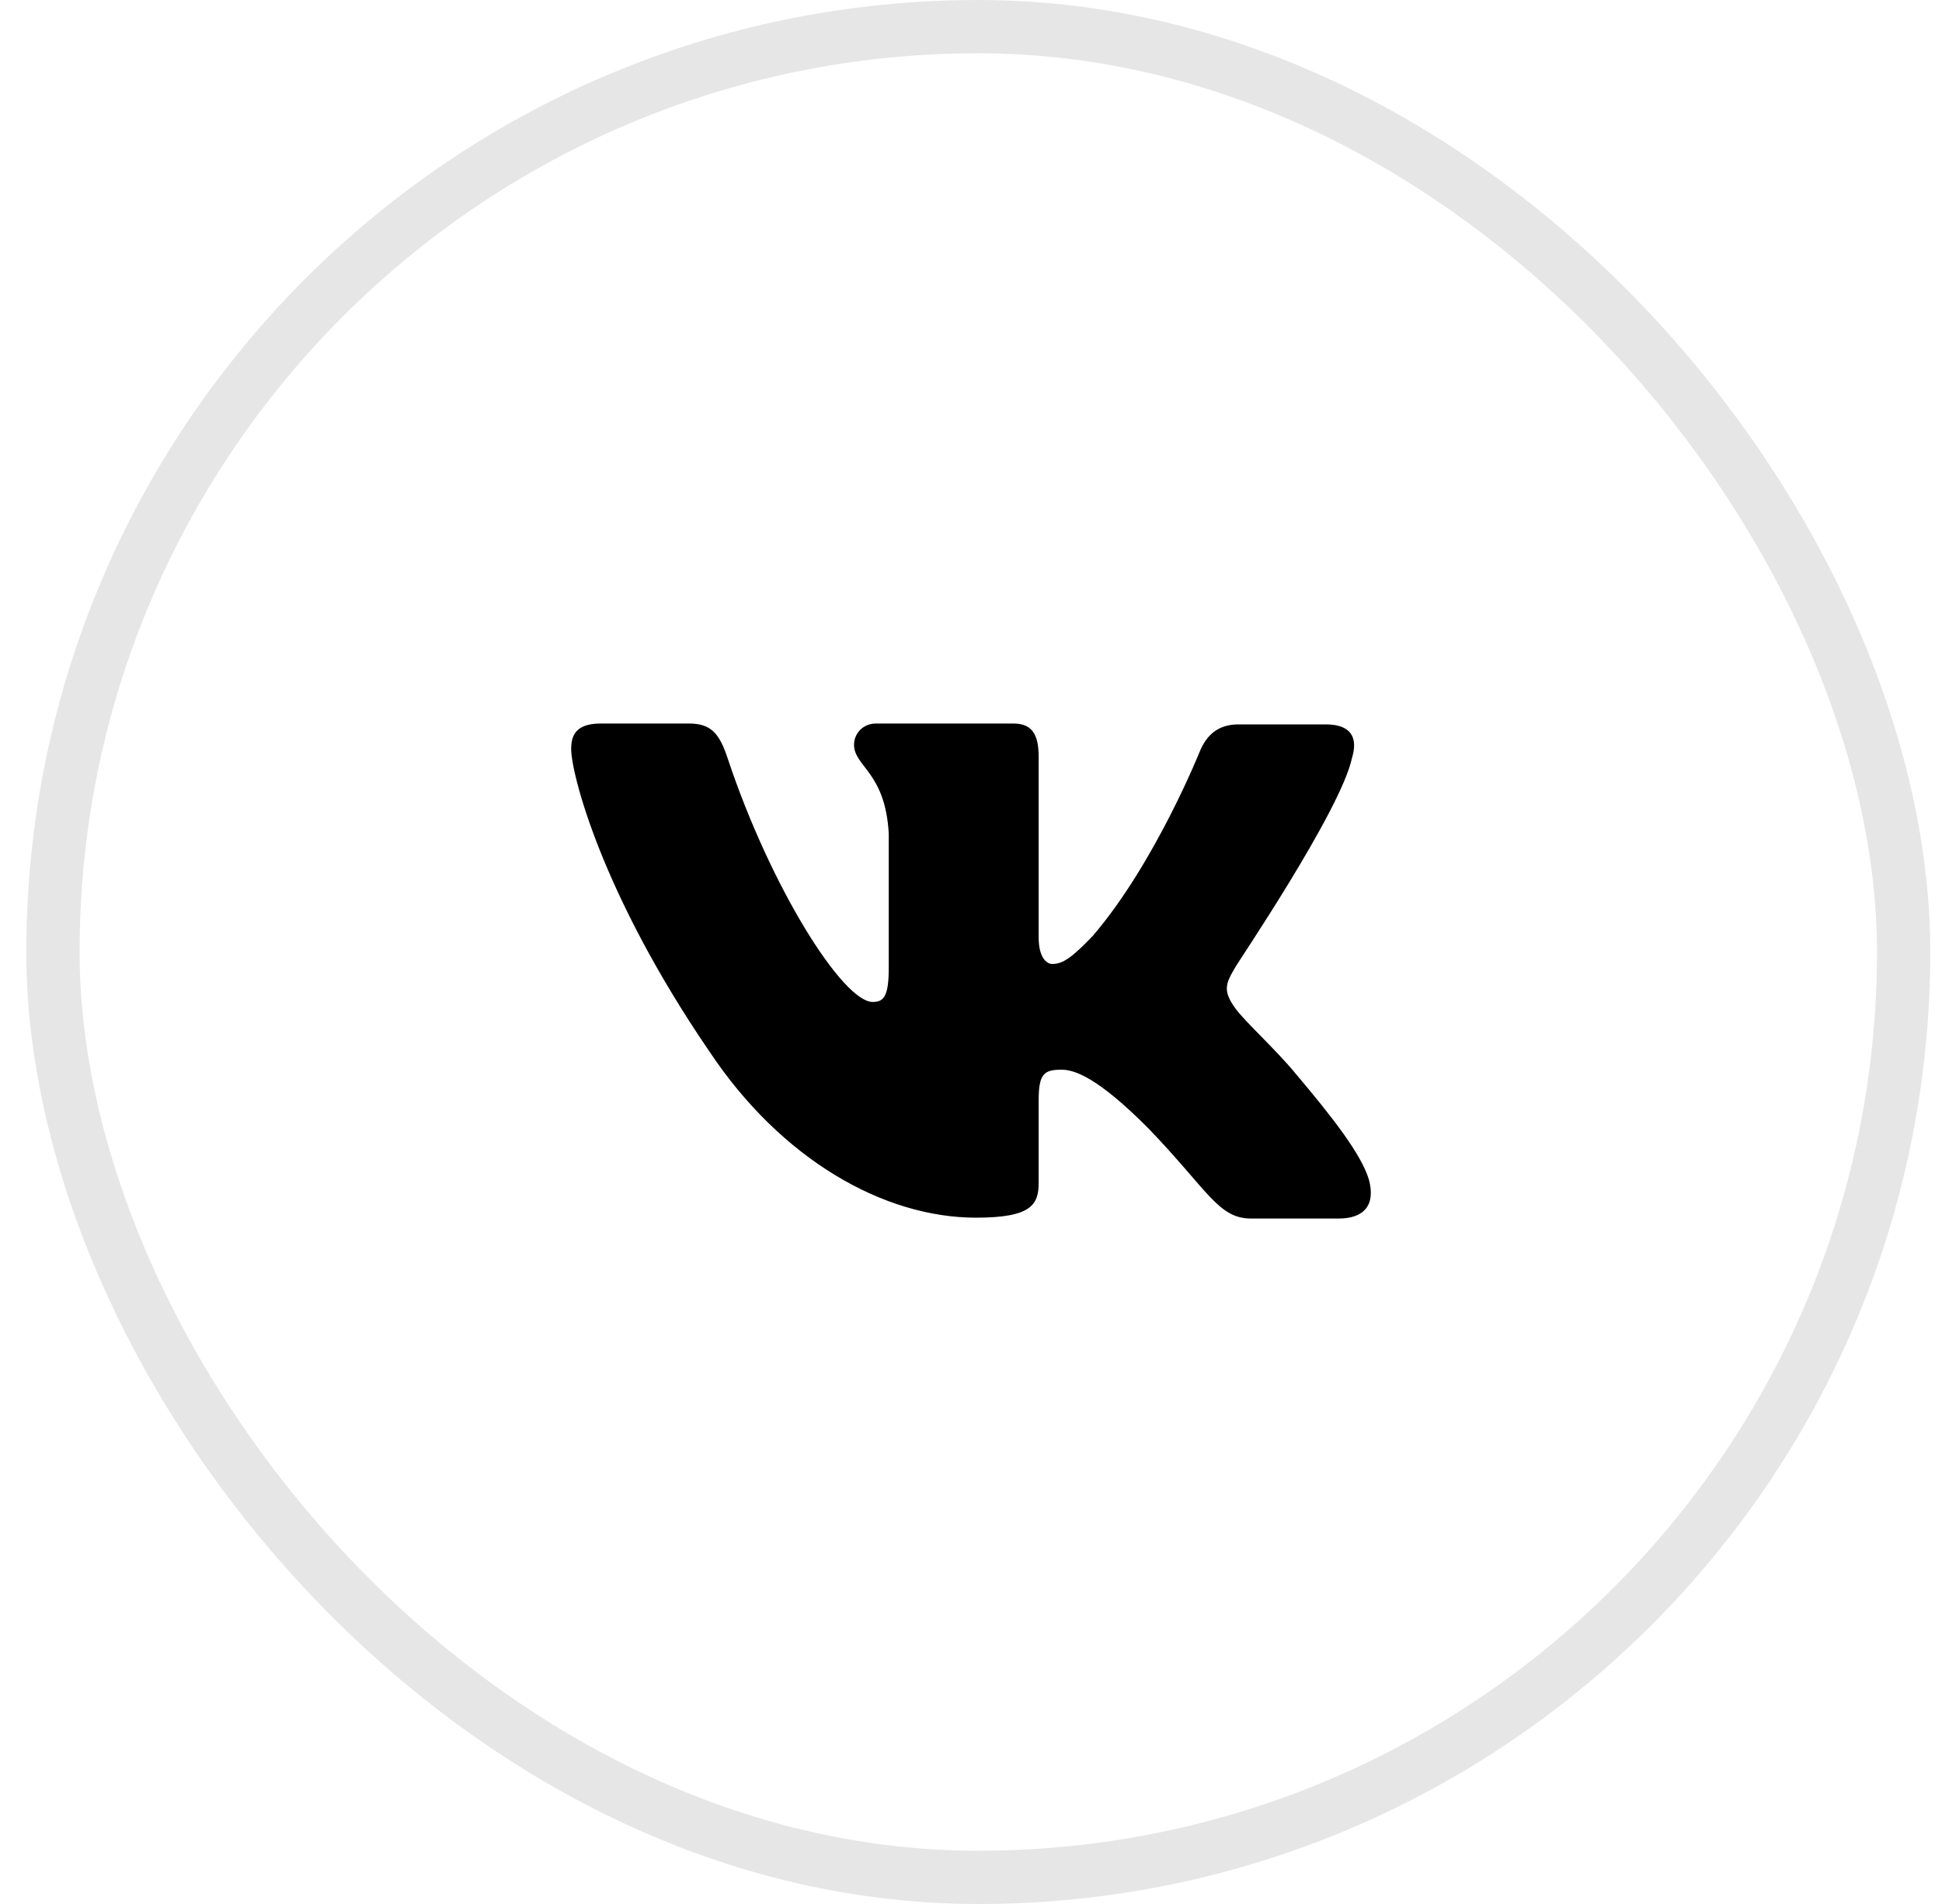
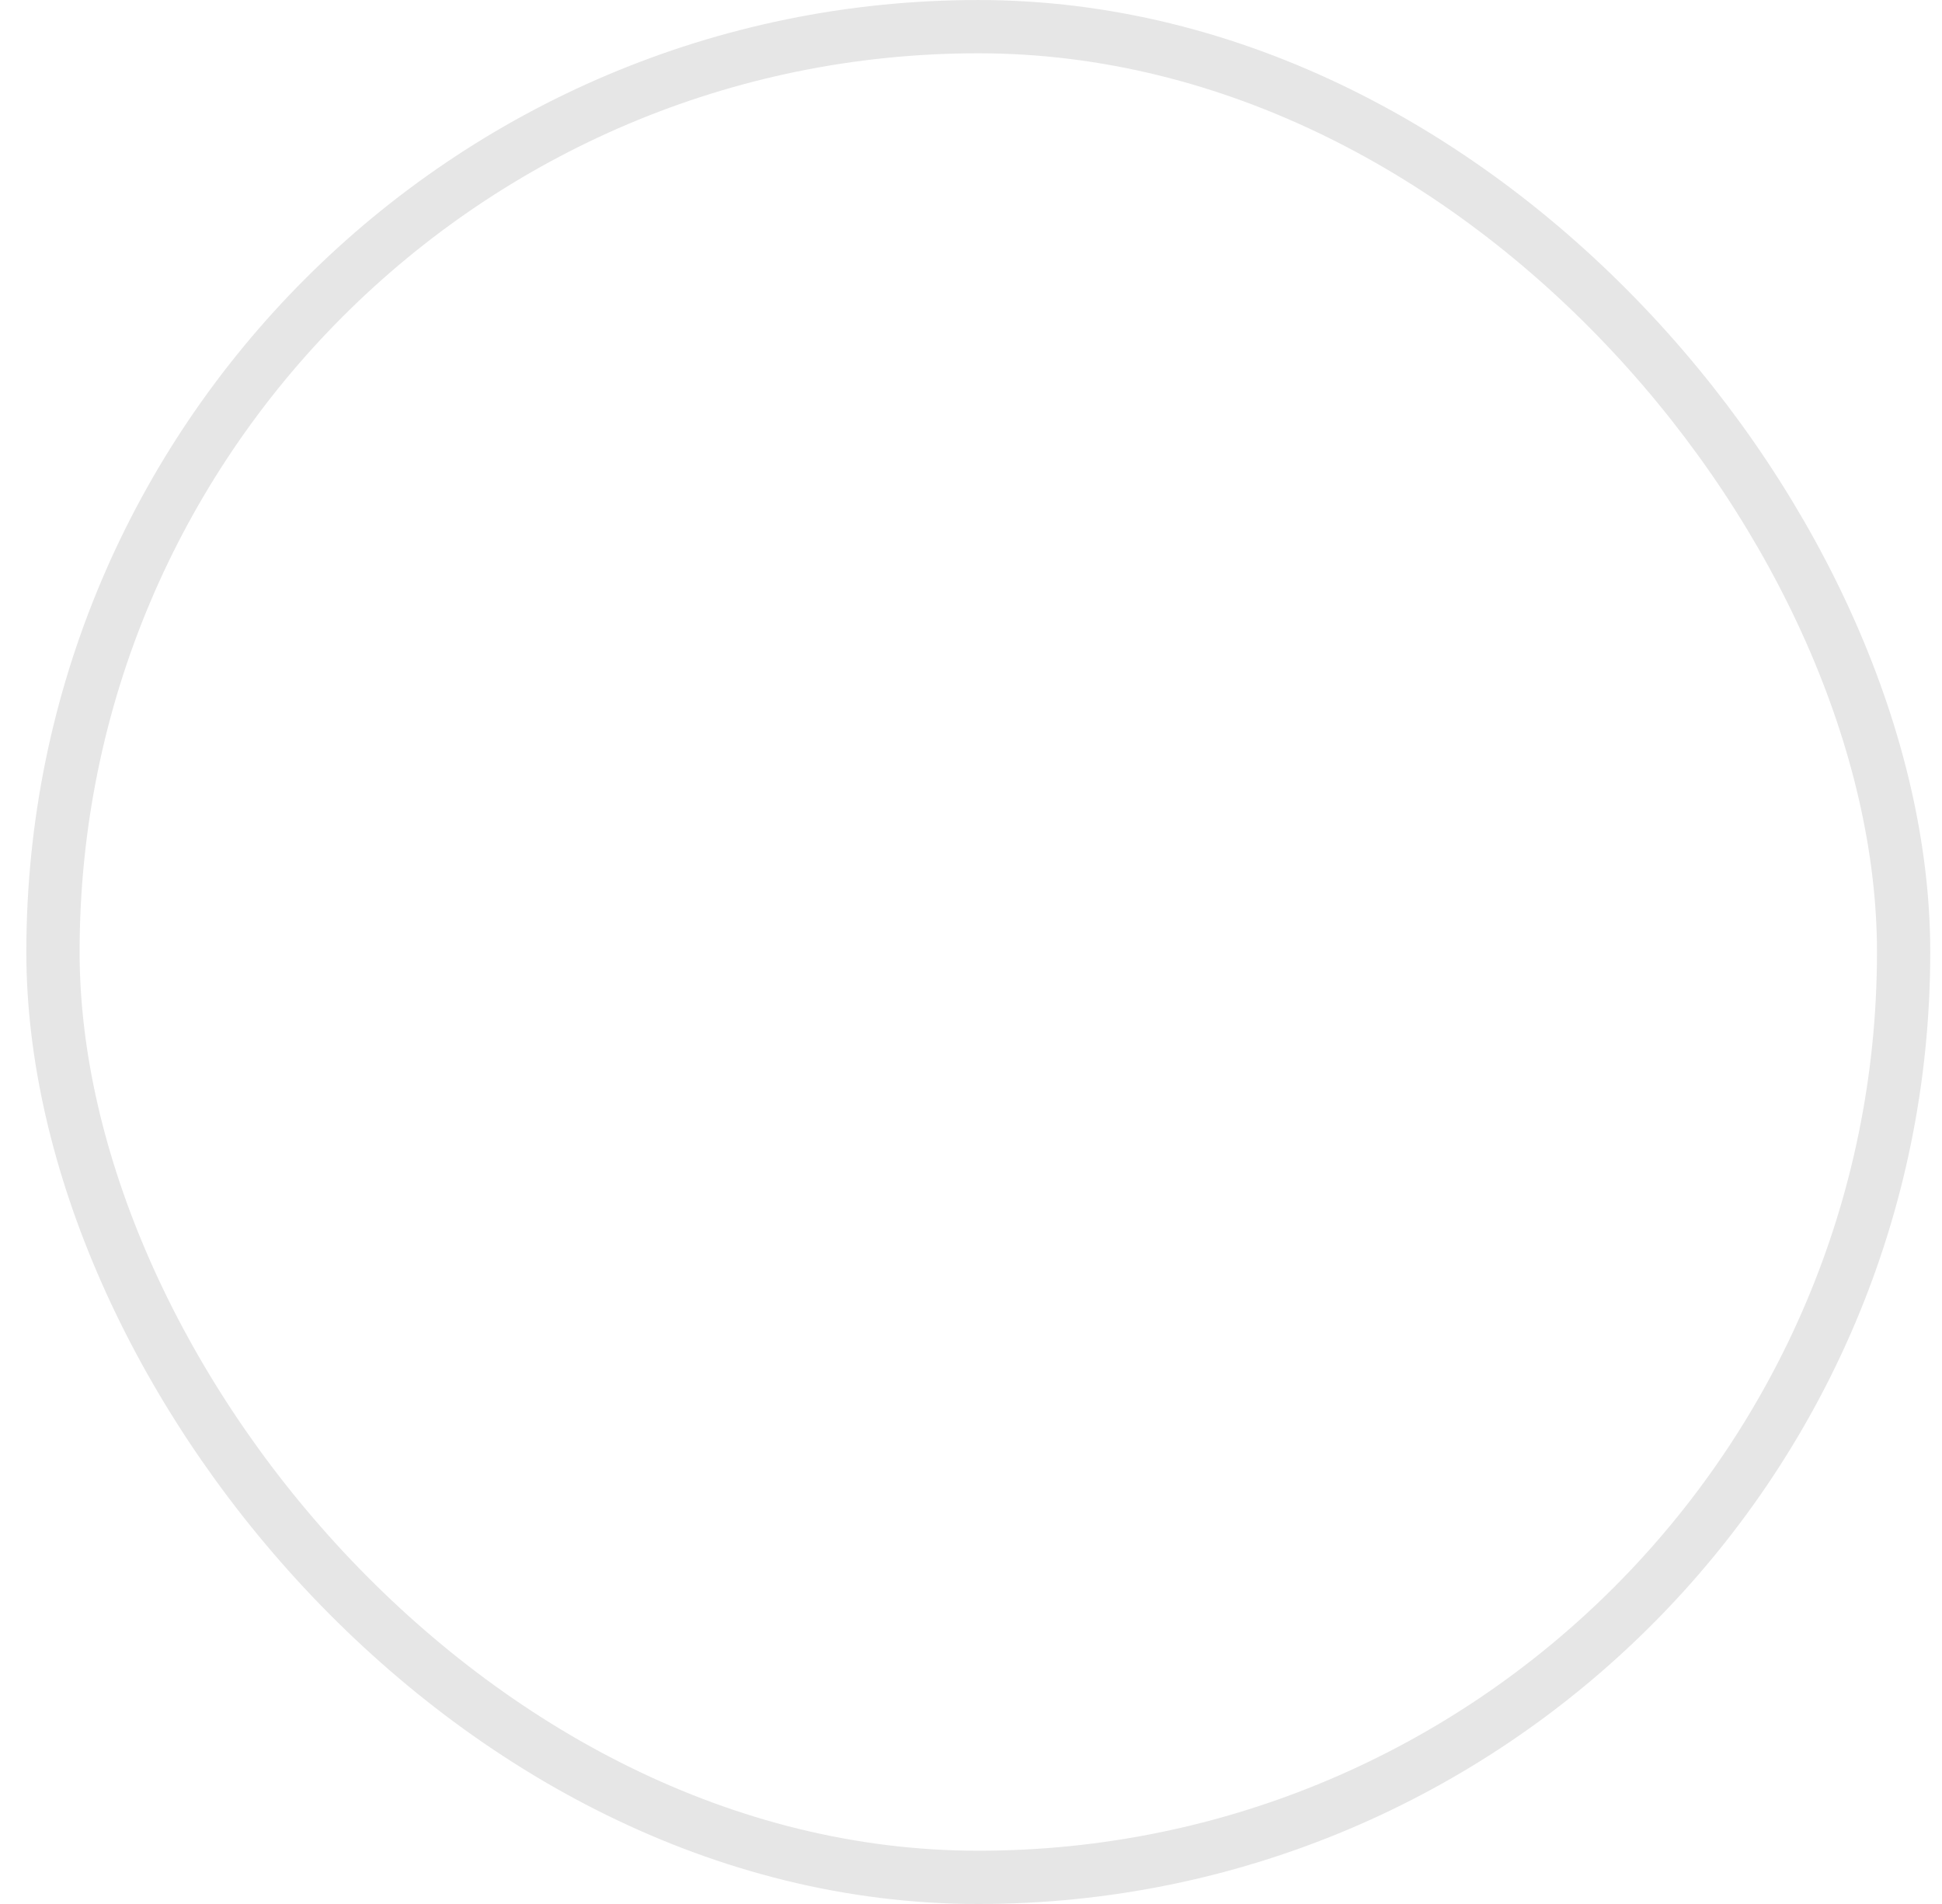
<svg xmlns="http://www.w3.org/2000/svg" width="51" height="50" viewBox="0 0 51 50" fill="none">
  <rect x="1.391" y="0.7" width="48.601" height="48.601" rx="24.3" stroke="black" stroke-opacity="0.1" stroke-width="1.399" />
-   <path fill-rule="evenodd" clip-rule="evenodd" d="M35.506 19.903C35.661 19.394 35.506 19.023 34.817 19.023H32.525C31.948 19.023 31.681 19.348 31.525 19.694C31.525 19.694 30.346 22.655 28.7 24.575C28.167 25.13 27.922 25.315 27.633 25.315C27.477 25.315 27.277 25.13 27.277 24.622V19.879C27.277 19.278 27.099 19 26.61 19H23.006C22.65 19 22.428 19.278 22.428 19.555C22.428 20.133 23.251 20.273 23.34 21.892V25.41C23.34 26.173 23.208 26.312 22.917 26.312C22.139 26.312 20.248 23.328 19.114 19.928C18.894 19.255 18.67 19 18.091 19H15.778C15.111 19 15 19.324 15 19.671C15 20.296 15.778 23.441 18.625 27.605C20.516 30.449 23.207 31.977 25.631 31.977C27.099 31.977 27.277 31.63 27.277 31.052V28.9C27.277 28.206 27.41 28.091 27.877 28.091C28.211 28.091 28.811 28.276 30.168 29.641C31.725 31.26 31.992 32 32.859 32H35.15C35.817 32 36.129 31.653 35.951 30.982C35.751 30.311 34.994 29.34 34.016 28.183C33.482 27.536 32.681 26.819 32.437 26.472C32.103 26.009 32.192 25.824 32.437 25.408C32.414 25.408 35.217 21.29 35.506 19.901" fill="black" />
</svg>